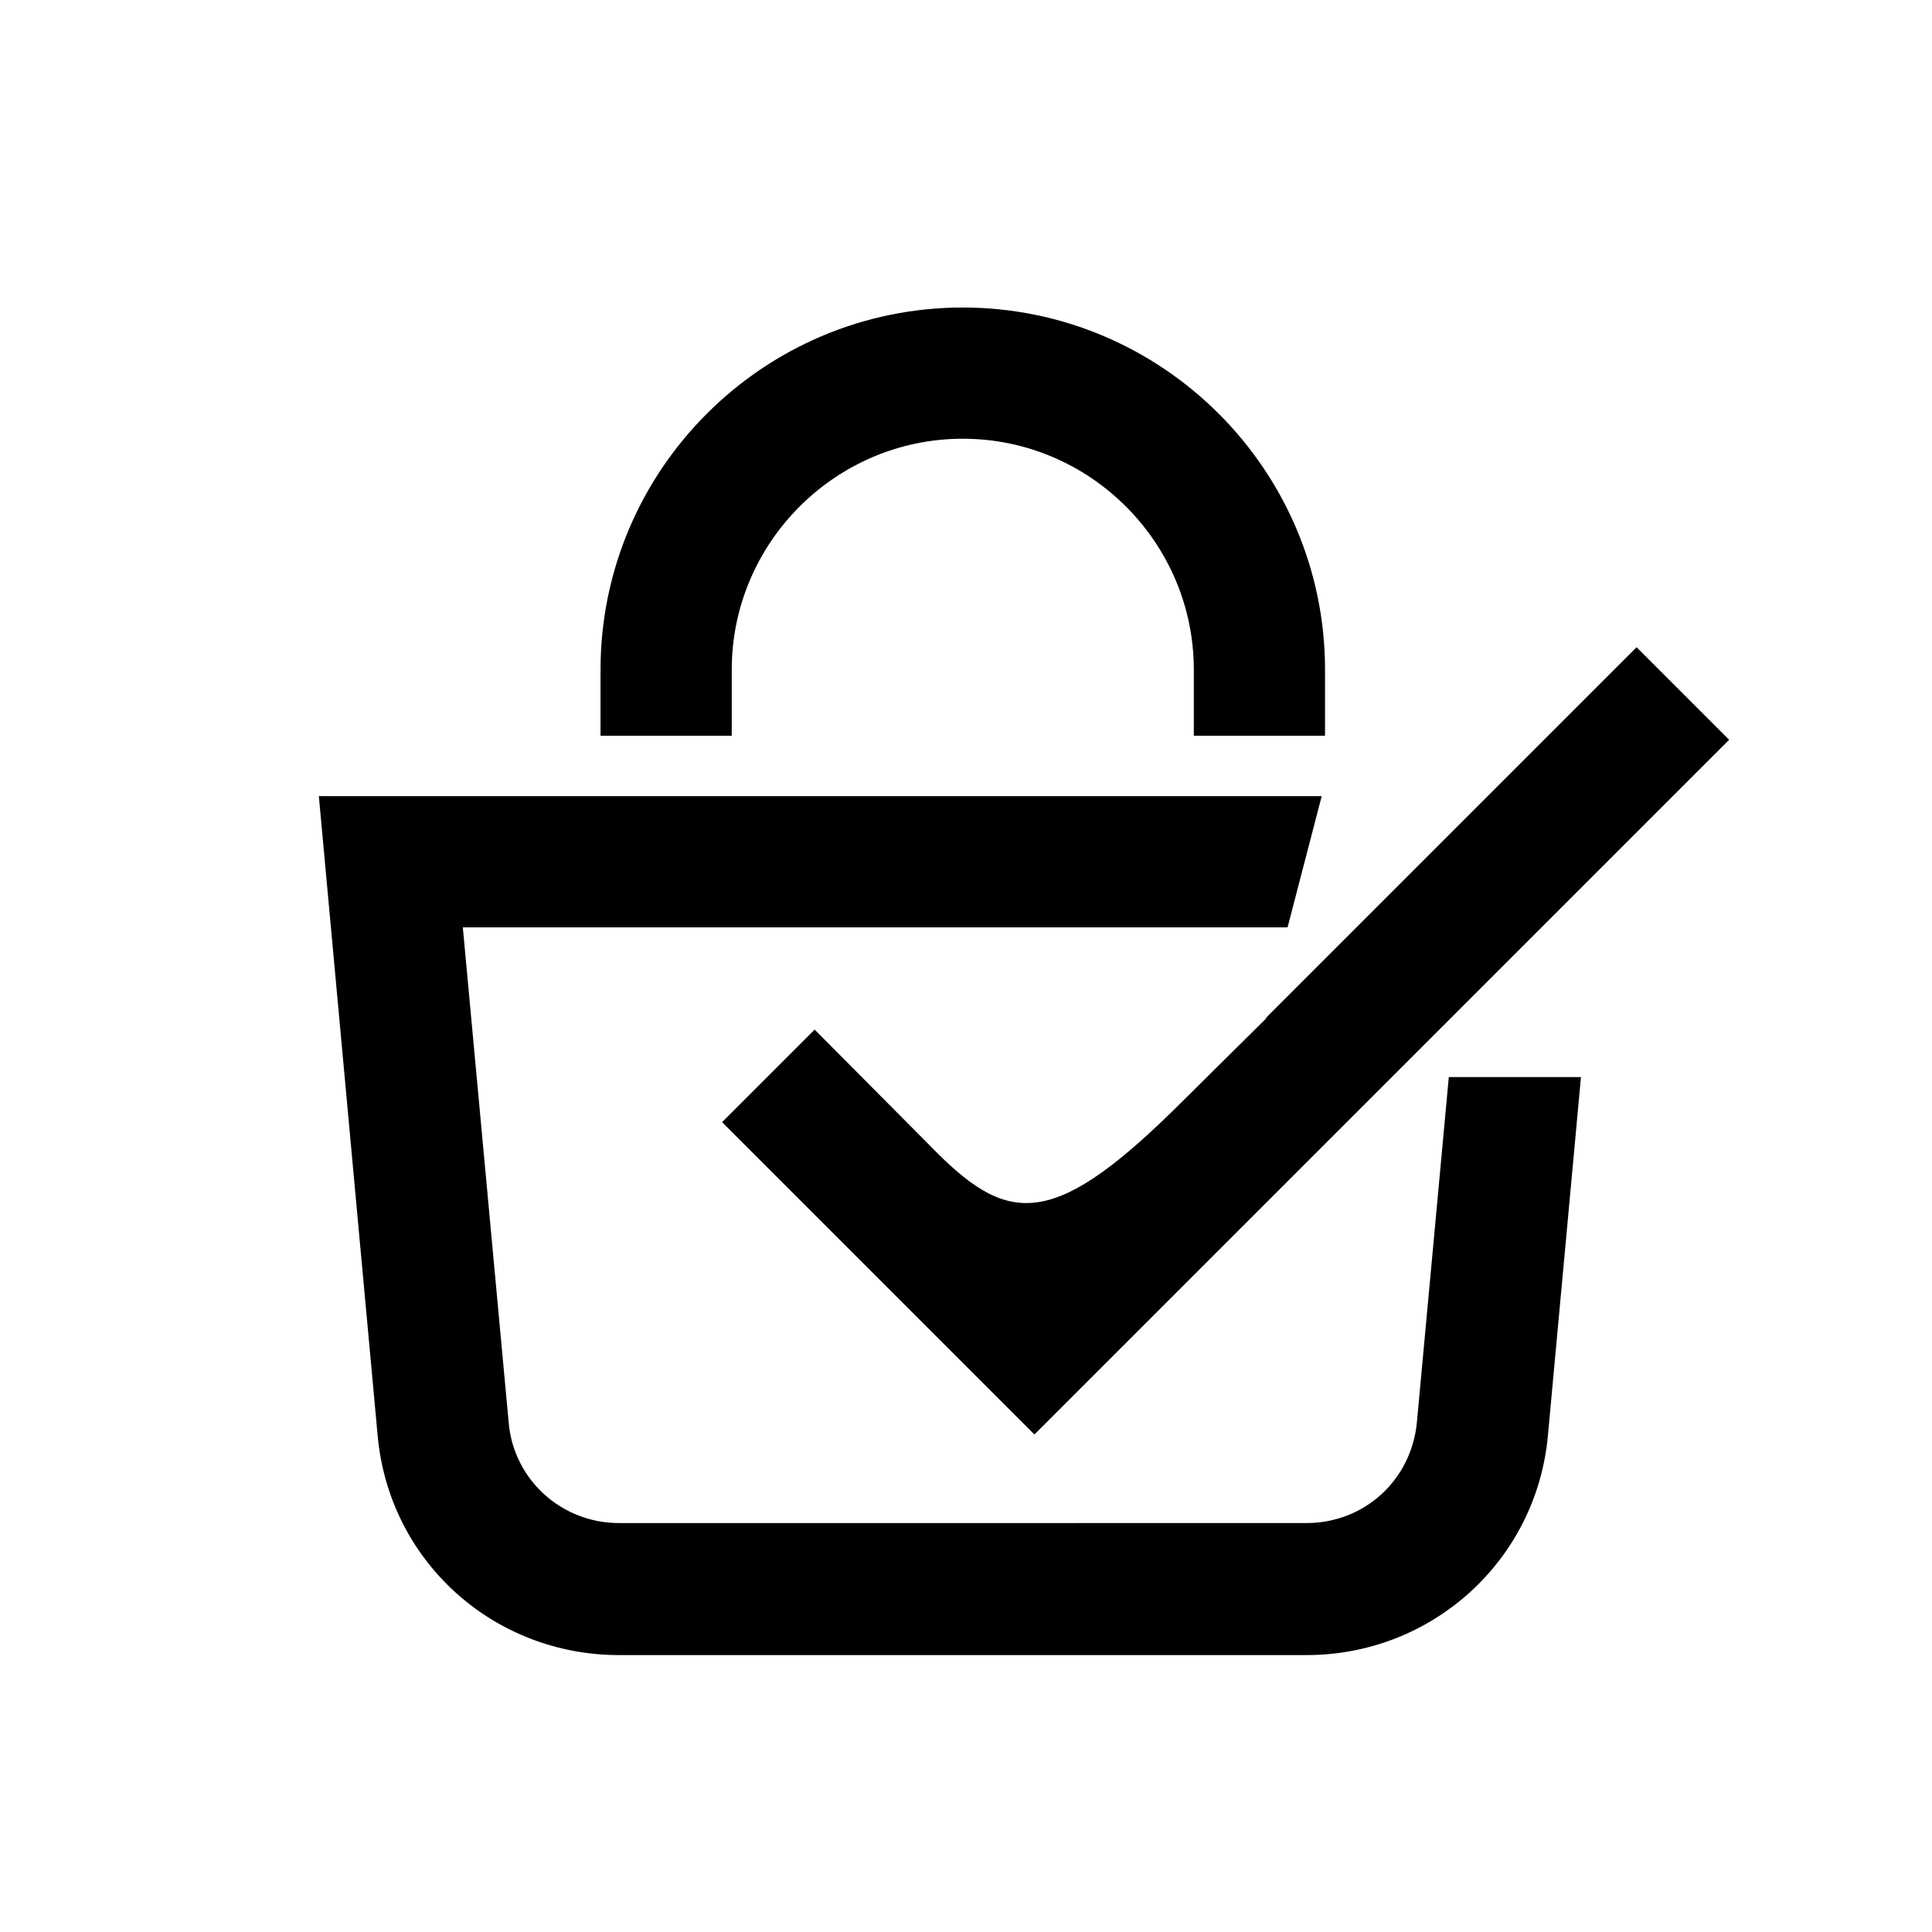
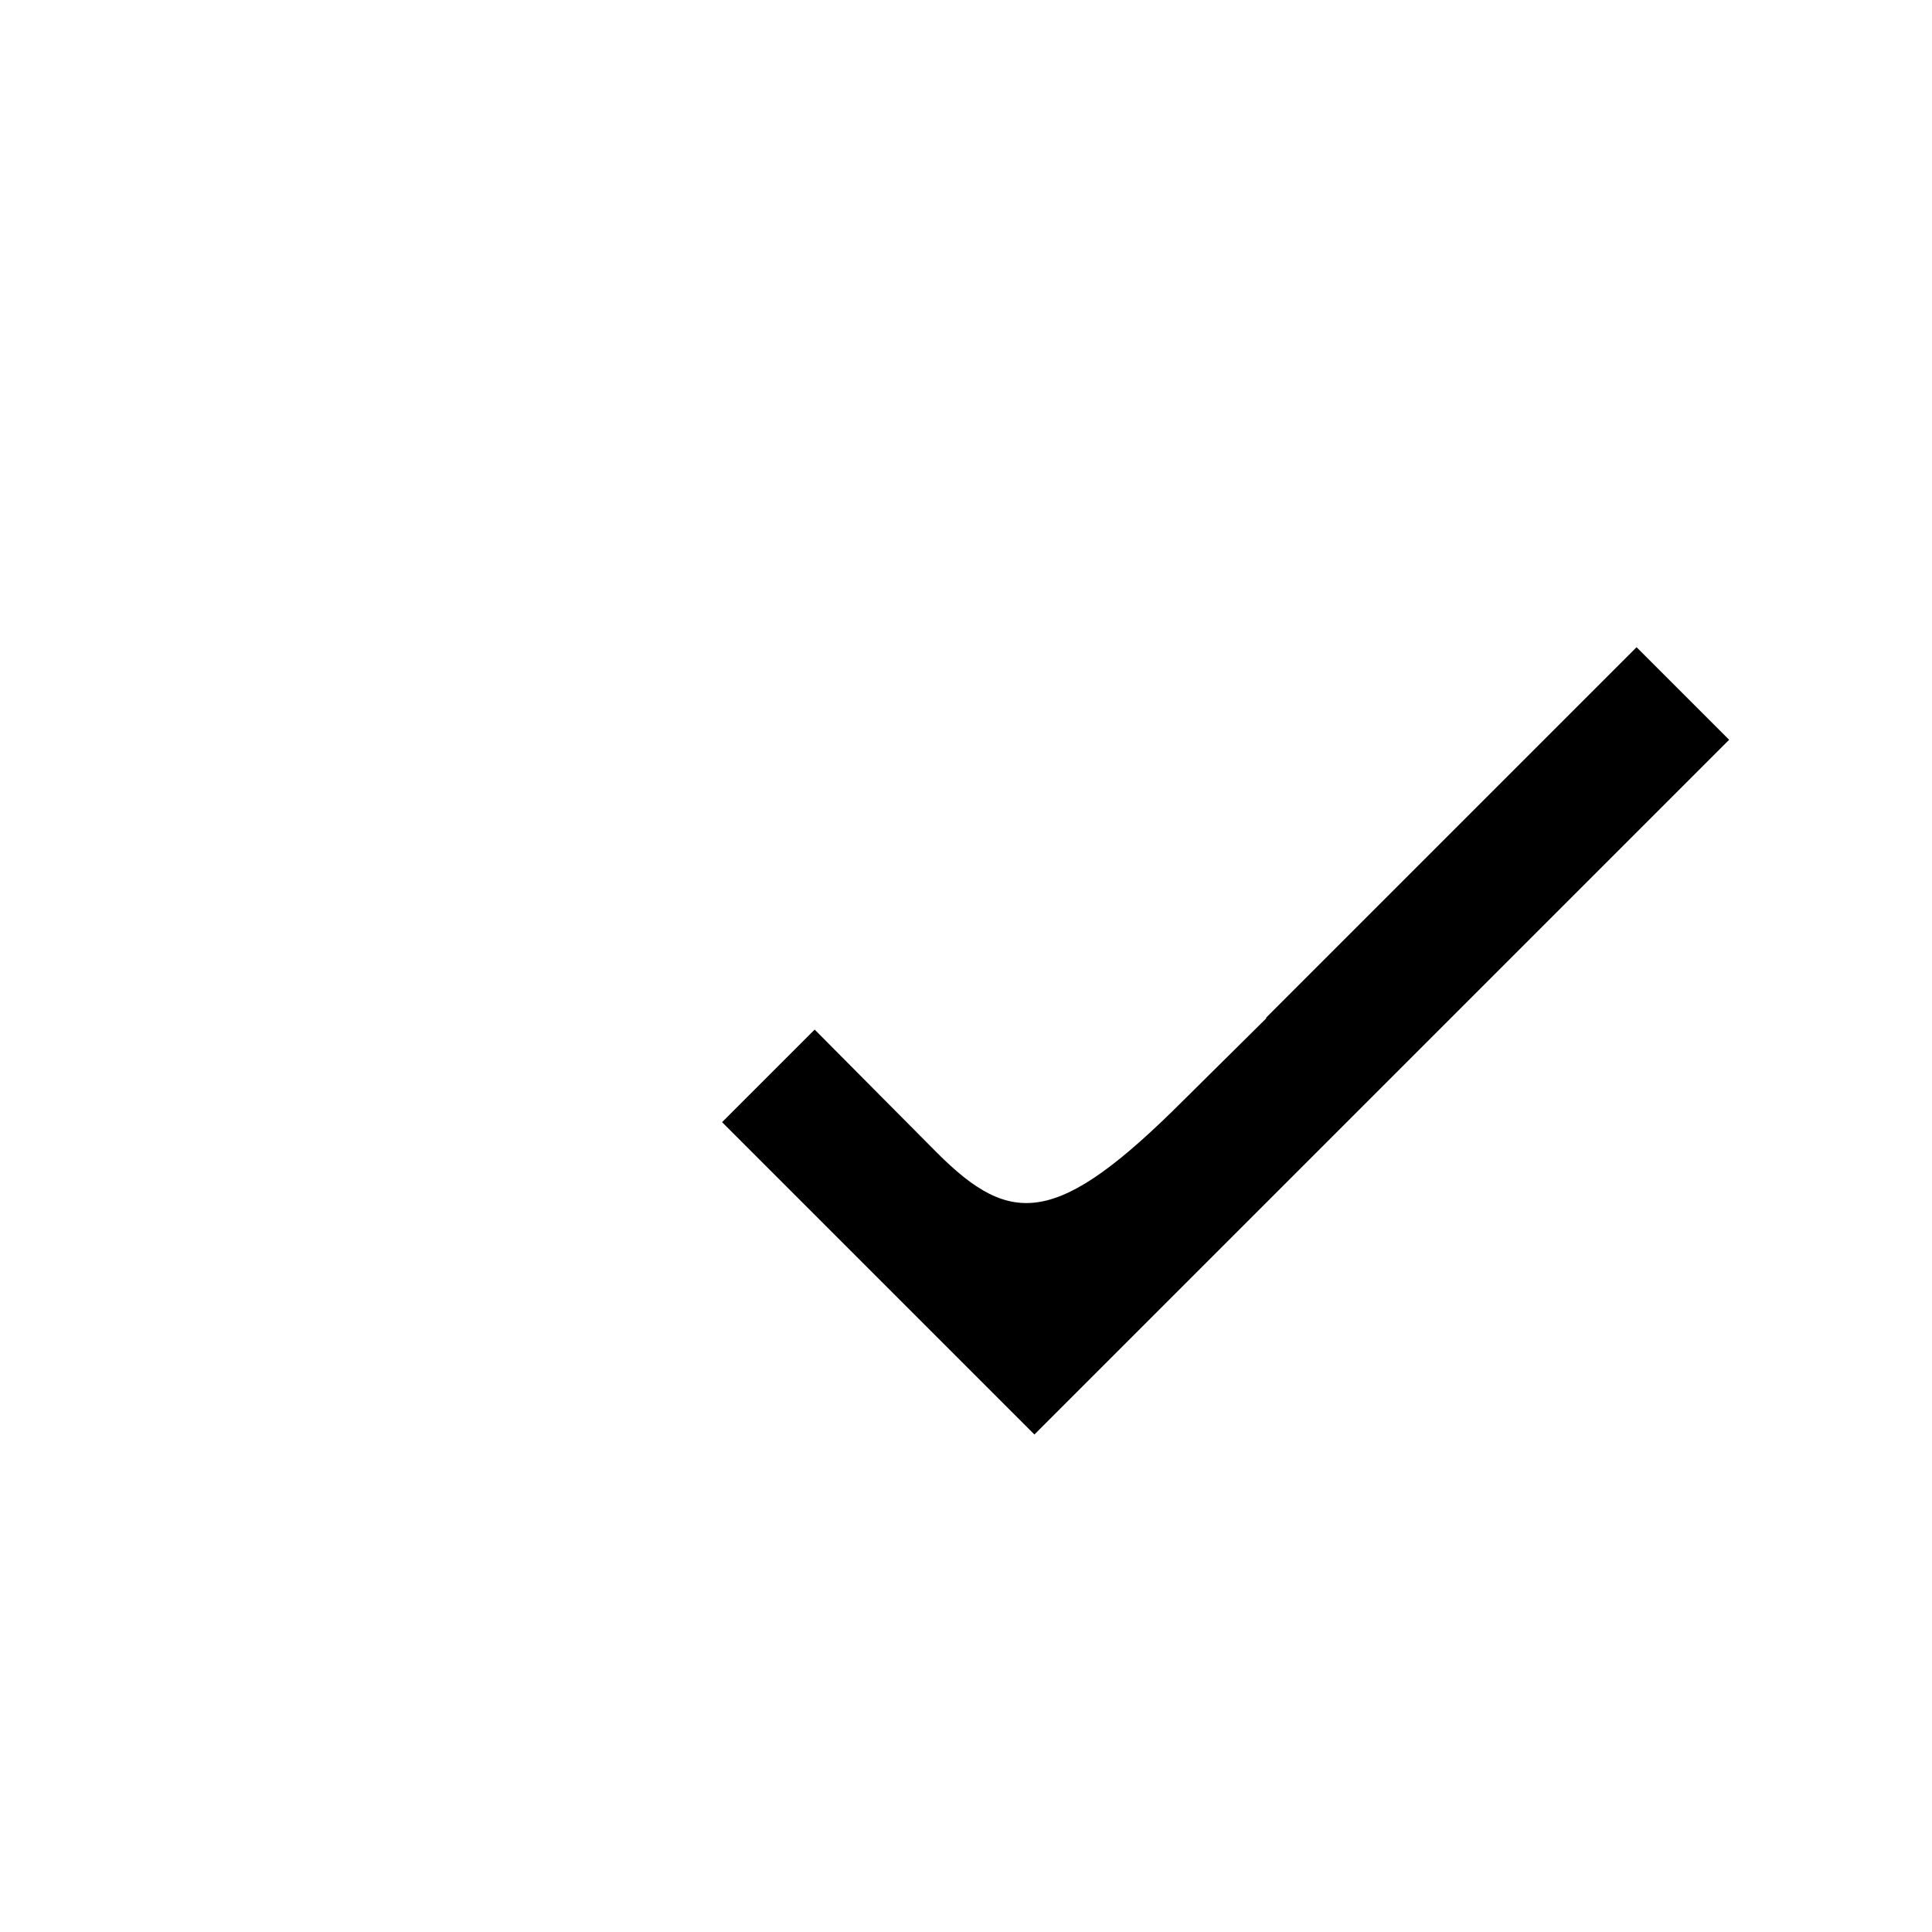
<svg xmlns="http://www.w3.org/2000/svg" id="Layer_1" data-name="Layer 1" viewBox="0 0 24 24">
  <defs>
    <style>
      .cls-1 {
        stroke: #000;
        stroke-miterlimit: 10;
        stroke-width: .4px;
      }
    </style>
  </defs>
-   <path class="cls-1" d="M17.8,17.69c-.08.82-.75,1.43-1.57,1.43H7.69c-.82,0-1.5-.62-1.57-1.43l-.59-6.37h10.31l.32-1.23H4.18l.71,7.72c.13,1.46,1.34,2.55,2.8,2.55h8.54c1.46,0,2.67-1.1,2.8-2.55l.39-4.23h-1.24l-.38,4.11Z" />
  <path d="M15.73,12.65l-1.03,1.02h0c-1.57,1.57-2.14,1.57-3.06.65l-1.52-1.53-1.15,1.15,3.88,3.88,4.44-4.44,4.19-4.19-1.15-1.15-4.6,4.6Z" />
-   <path class="cls-1" d="M8.89,8.32c0-1.69,1.38-3.07,3.07-3.07s3.07,1.38,3.07,3.07v.62h1.23v-.62c0-2.37-1.93-4.3-4.3-4.3s-4.3,1.93-4.3,4.3v.62h1.23v-.62Z" />
</svg>